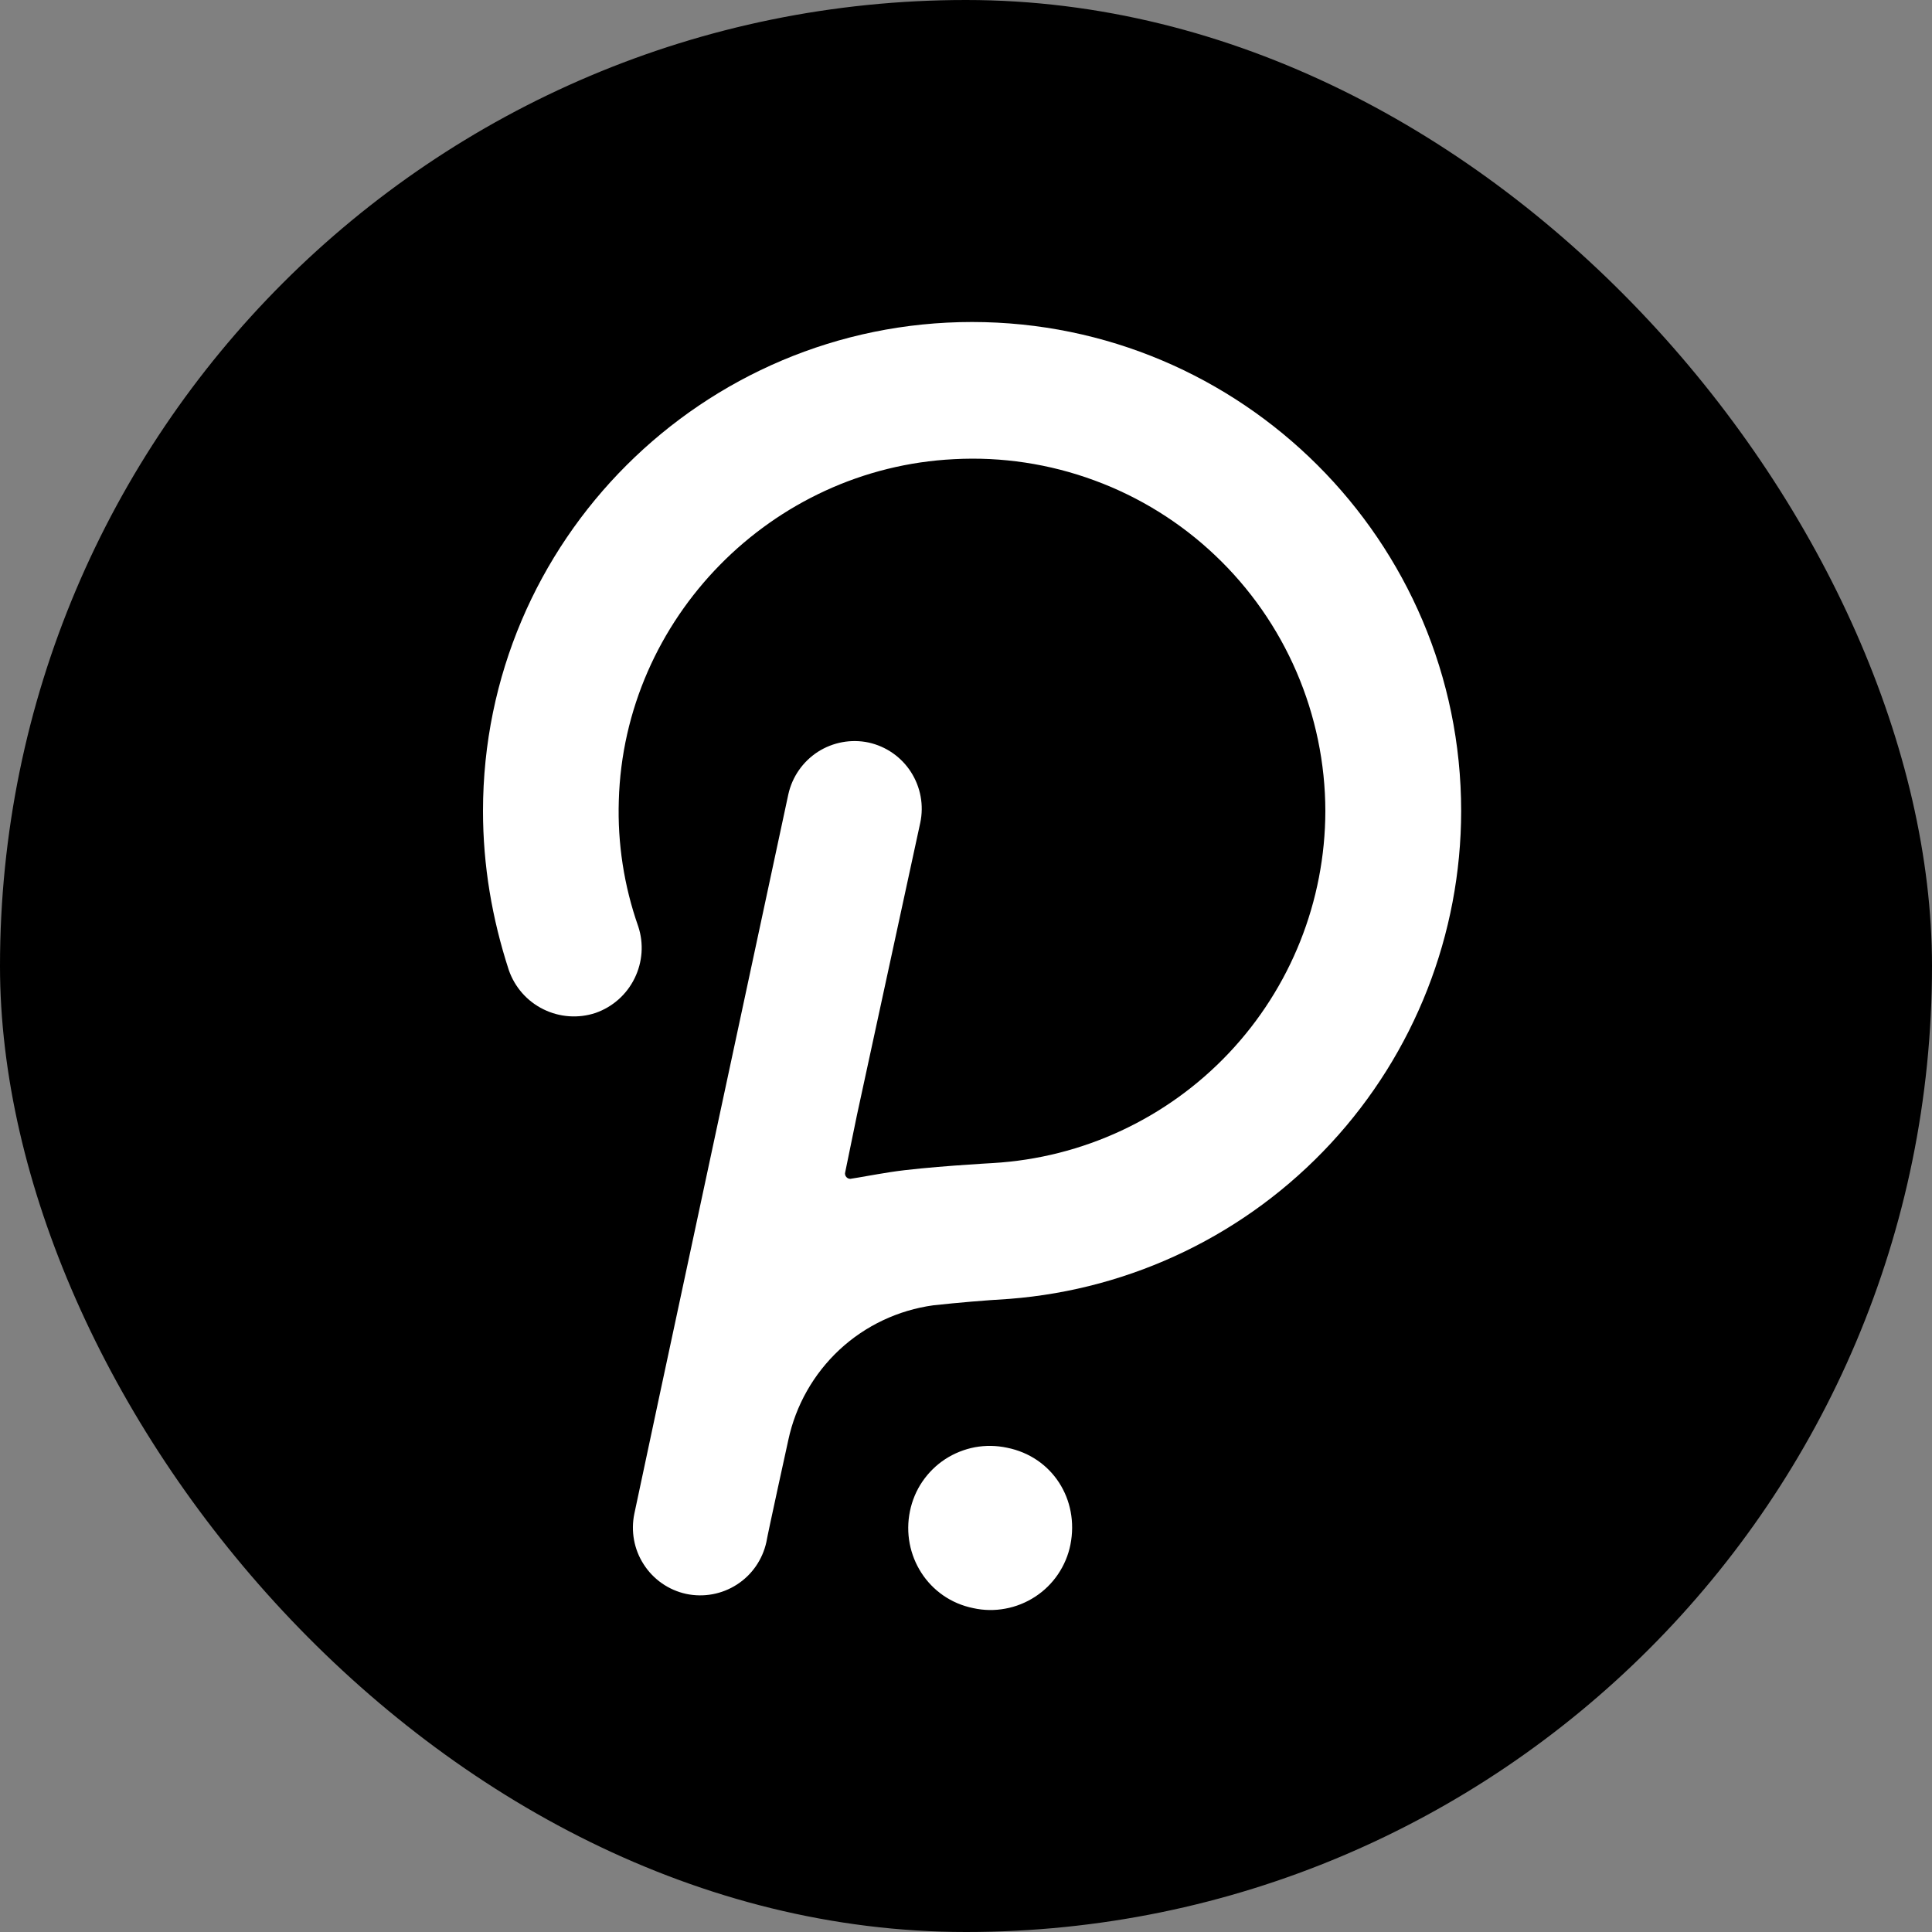
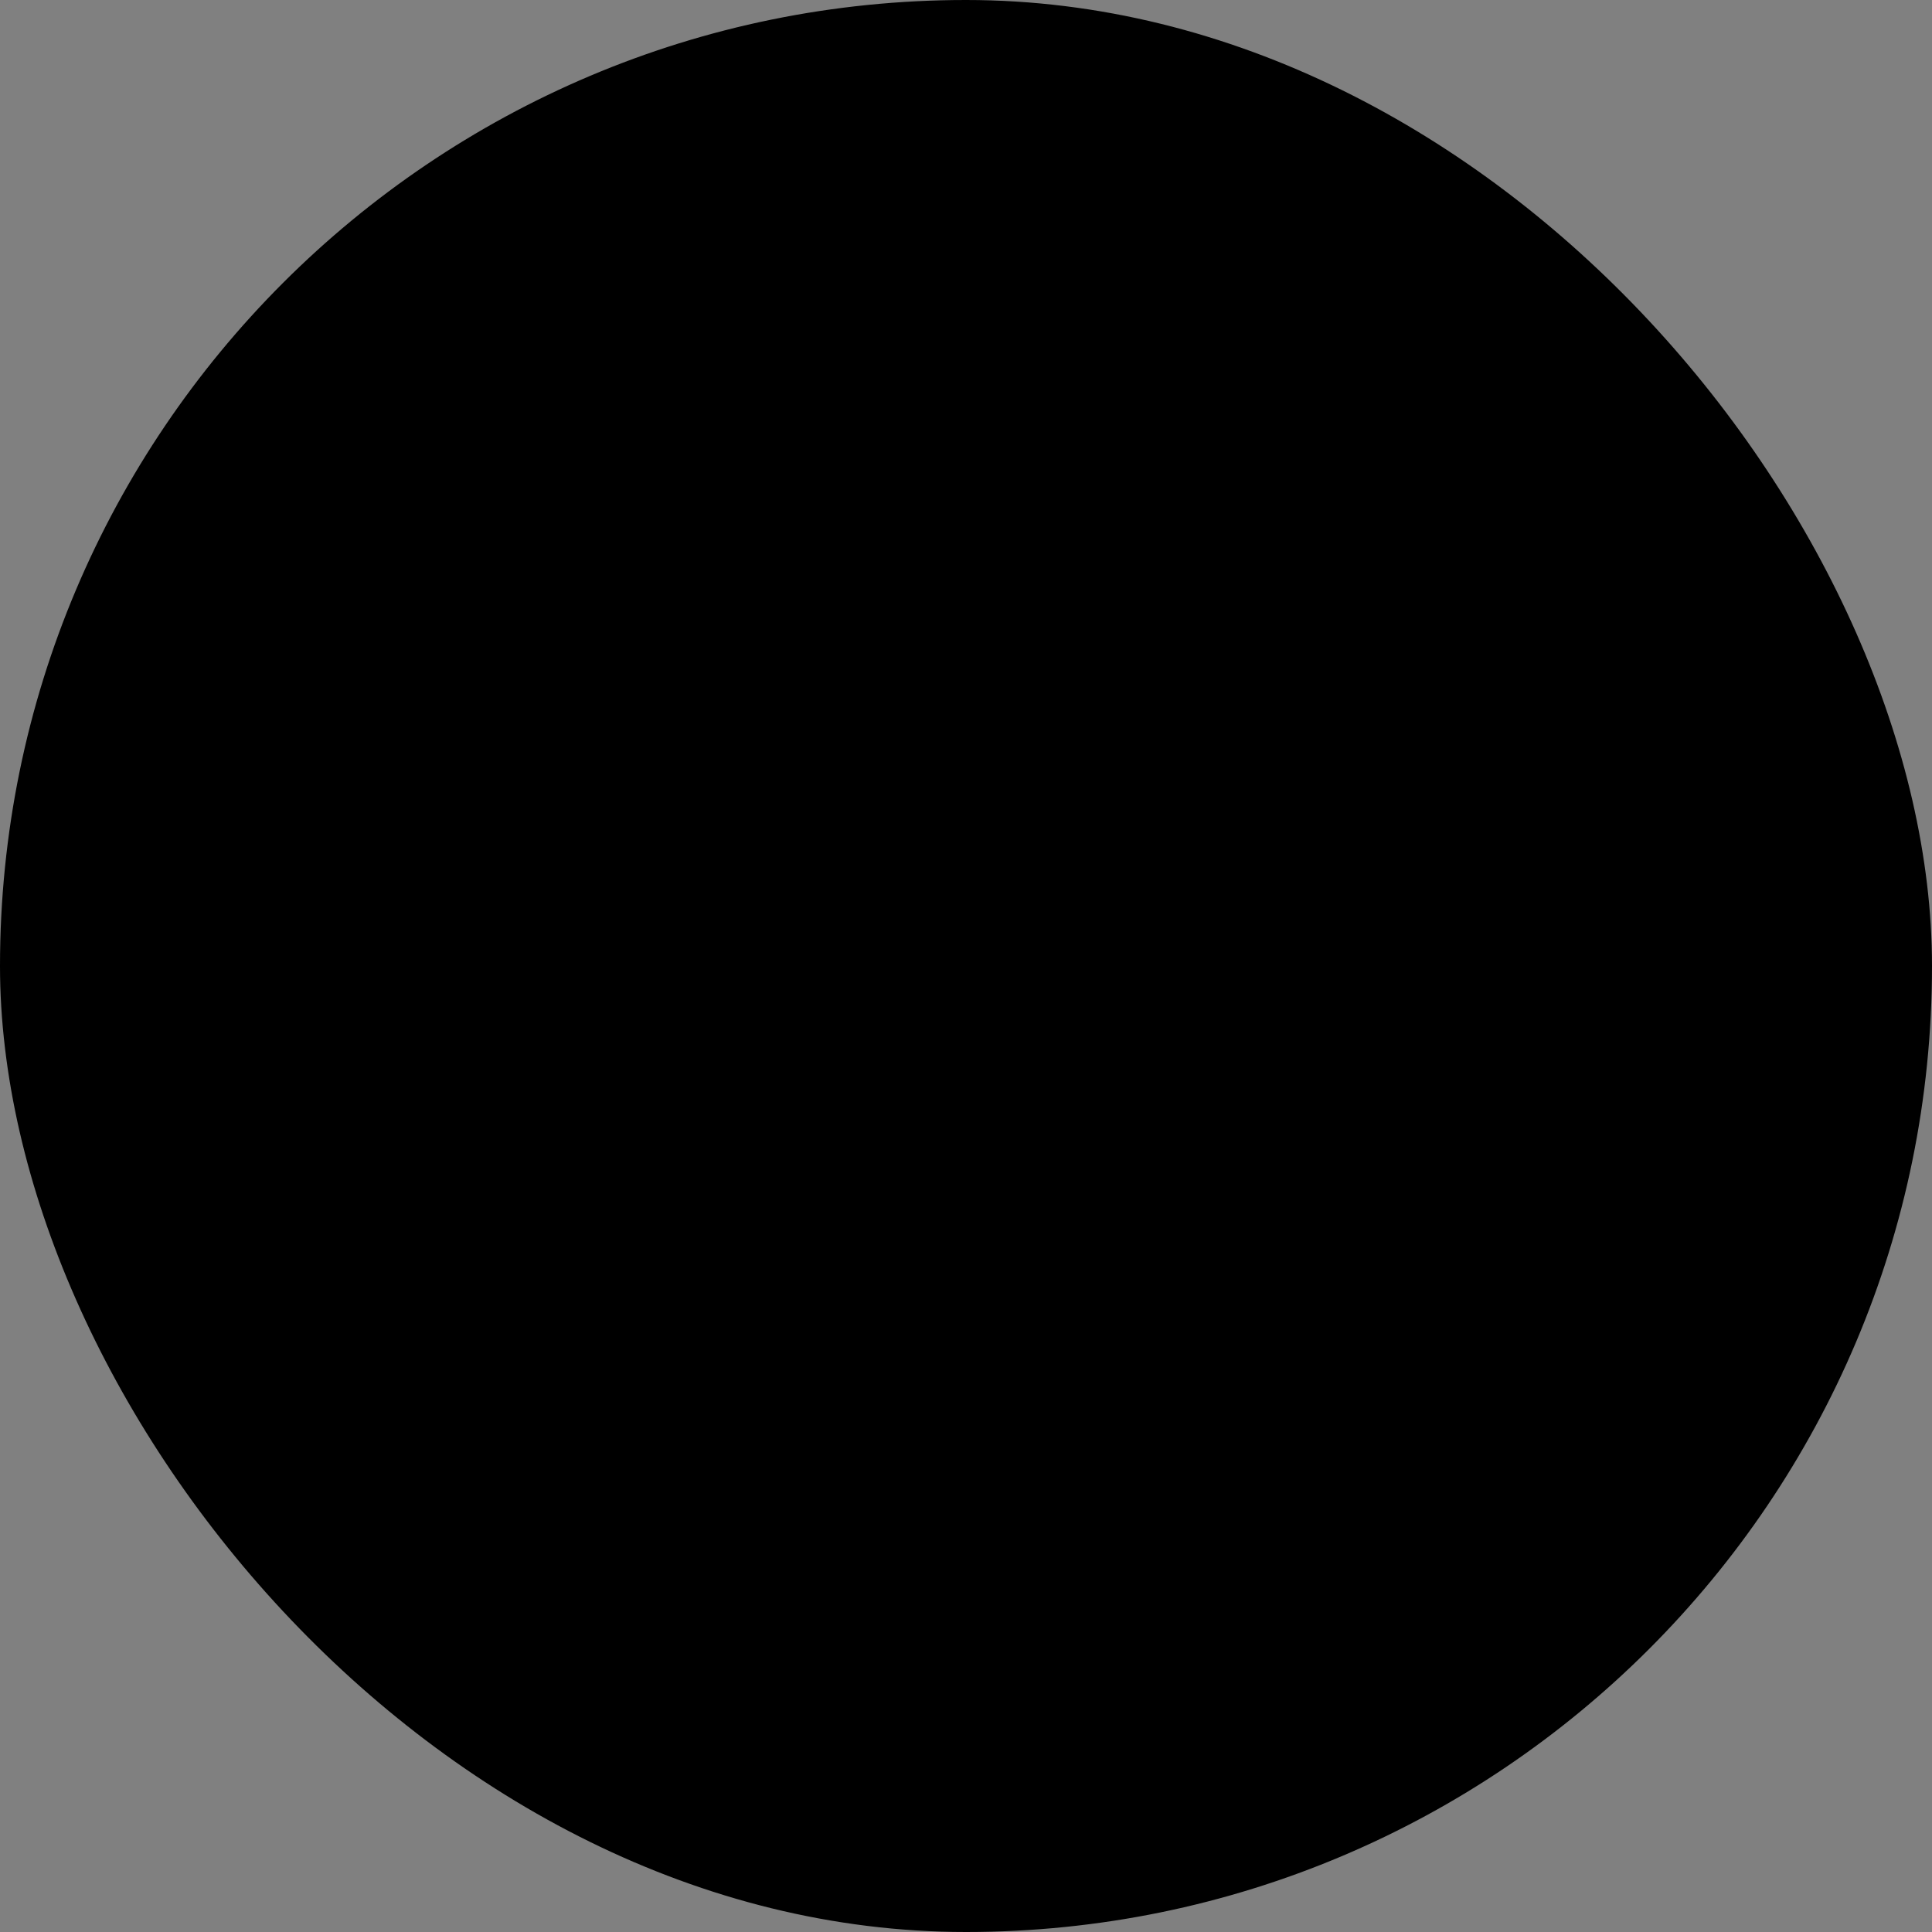
<svg xmlns="http://www.w3.org/2000/svg" width="24" height="24" viewBox="0 0 24 24" fill="none">
  <rect x="0" y="0" width="24" height="24" fill="#808080" stroke="none" />
  <g clip-path="url(#clip0_137_20561)">
    <path d="M24 12C24 18.627 18.627 24 12 24C5.373 24 0 18.627 0 12C0 5.373 5.373 0 12 0C18.627 0 24 5.373 24 12Z" fill="black" />
-     <path fill-rule="evenodd" clip-rule="evenodd" d="M6 10.075C6 6.717 8.732 4 12.075 4C15.418 4 18.151 6.717 18.151 10.075C18.15 11.606 17.572 13.08 16.532 14.203C15.492 15.326 14.068 16.016 12.541 16.135C12.225 16.154 11.909 16.181 11.594 16.215C11.158 16.275 10.751 16.467 10.429 16.766C10.107 17.066 9.885 17.457 9.793 17.887C9.793 17.887 9.535 19.061 9.52 19.157C9.472 19.374 9.341 19.564 9.154 19.684C8.968 19.804 8.741 19.846 8.524 19.8C8.307 19.753 8.117 19.621 7.997 19.434C7.876 19.248 7.835 19.021 7.88 18.804C7.897 18.707 9.793 9.867 9.793 9.867C9.841 9.65 9.973 9.461 10.159 9.34C10.346 9.22 10.573 9.178 10.79 9.224C11.007 9.272 11.196 9.403 11.316 9.59C11.436 9.777 11.478 10.003 11.432 10.22L10.645 13.853L10.5 14.559C10.484 14.608 10.532 14.657 10.581 14.641C10.632 14.633 10.693 14.623 10.764 14.61C10.849 14.595 10.949 14.578 11.063 14.56C11.481 14.495 12.333 14.448 12.333 14.448C13.449 14.383 14.498 13.894 15.266 13.081C16.034 12.268 16.462 11.193 16.464 10.075C16.463 9.481 16.341 8.893 16.106 8.347C15.871 7.801 15.527 7.308 15.095 6.899C14.664 6.49 14.154 6.173 13.596 5.968C13.038 5.762 12.444 5.672 11.851 5.704C9.584 5.816 7.751 7.681 7.687 9.946C7.67 10.477 7.752 11.006 7.928 11.507C7.999 11.72 7.982 11.952 7.883 12.153C7.784 12.355 7.61 12.509 7.398 12.583C7.185 12.654 6.952 12.637 6.751 12.538C6.549 12.439 6.395 12.264 6.321 12.052C6.112 11.41 6 10.751 6 10.075Z" fill="white" />
-     <path d="M12.509 17.984C12.378 17.956 12.243 17.954 12.111 17.978C11.98 18.003 11.854 18.053 11.742 18.126C11.63 18.199 11.534 18.294 11.458 18.405C11.383 18.515 11.331 18.64 11.304 18.771C11.191 19.318 11.53 19.864 12.091 19.977C12.222 20.006 12.358 20.008 12.489 19.983C12.621 19.959 12.747 19.908 12.859 19.835C12.971 19.762 13.068 19.667 13.143 19.556C13.218 19.445 13.271 19.32 13.297 19.189C13.409 18.627 13.072 18.096 12.509 17.984Z" fill="white" />
  </g>
  <defs>
    <clipPath id="clip0_137_20561">
      <rect width="24" height="24" rx="12" fill="white" />
    </clipPath>
  </defs>
</svg>